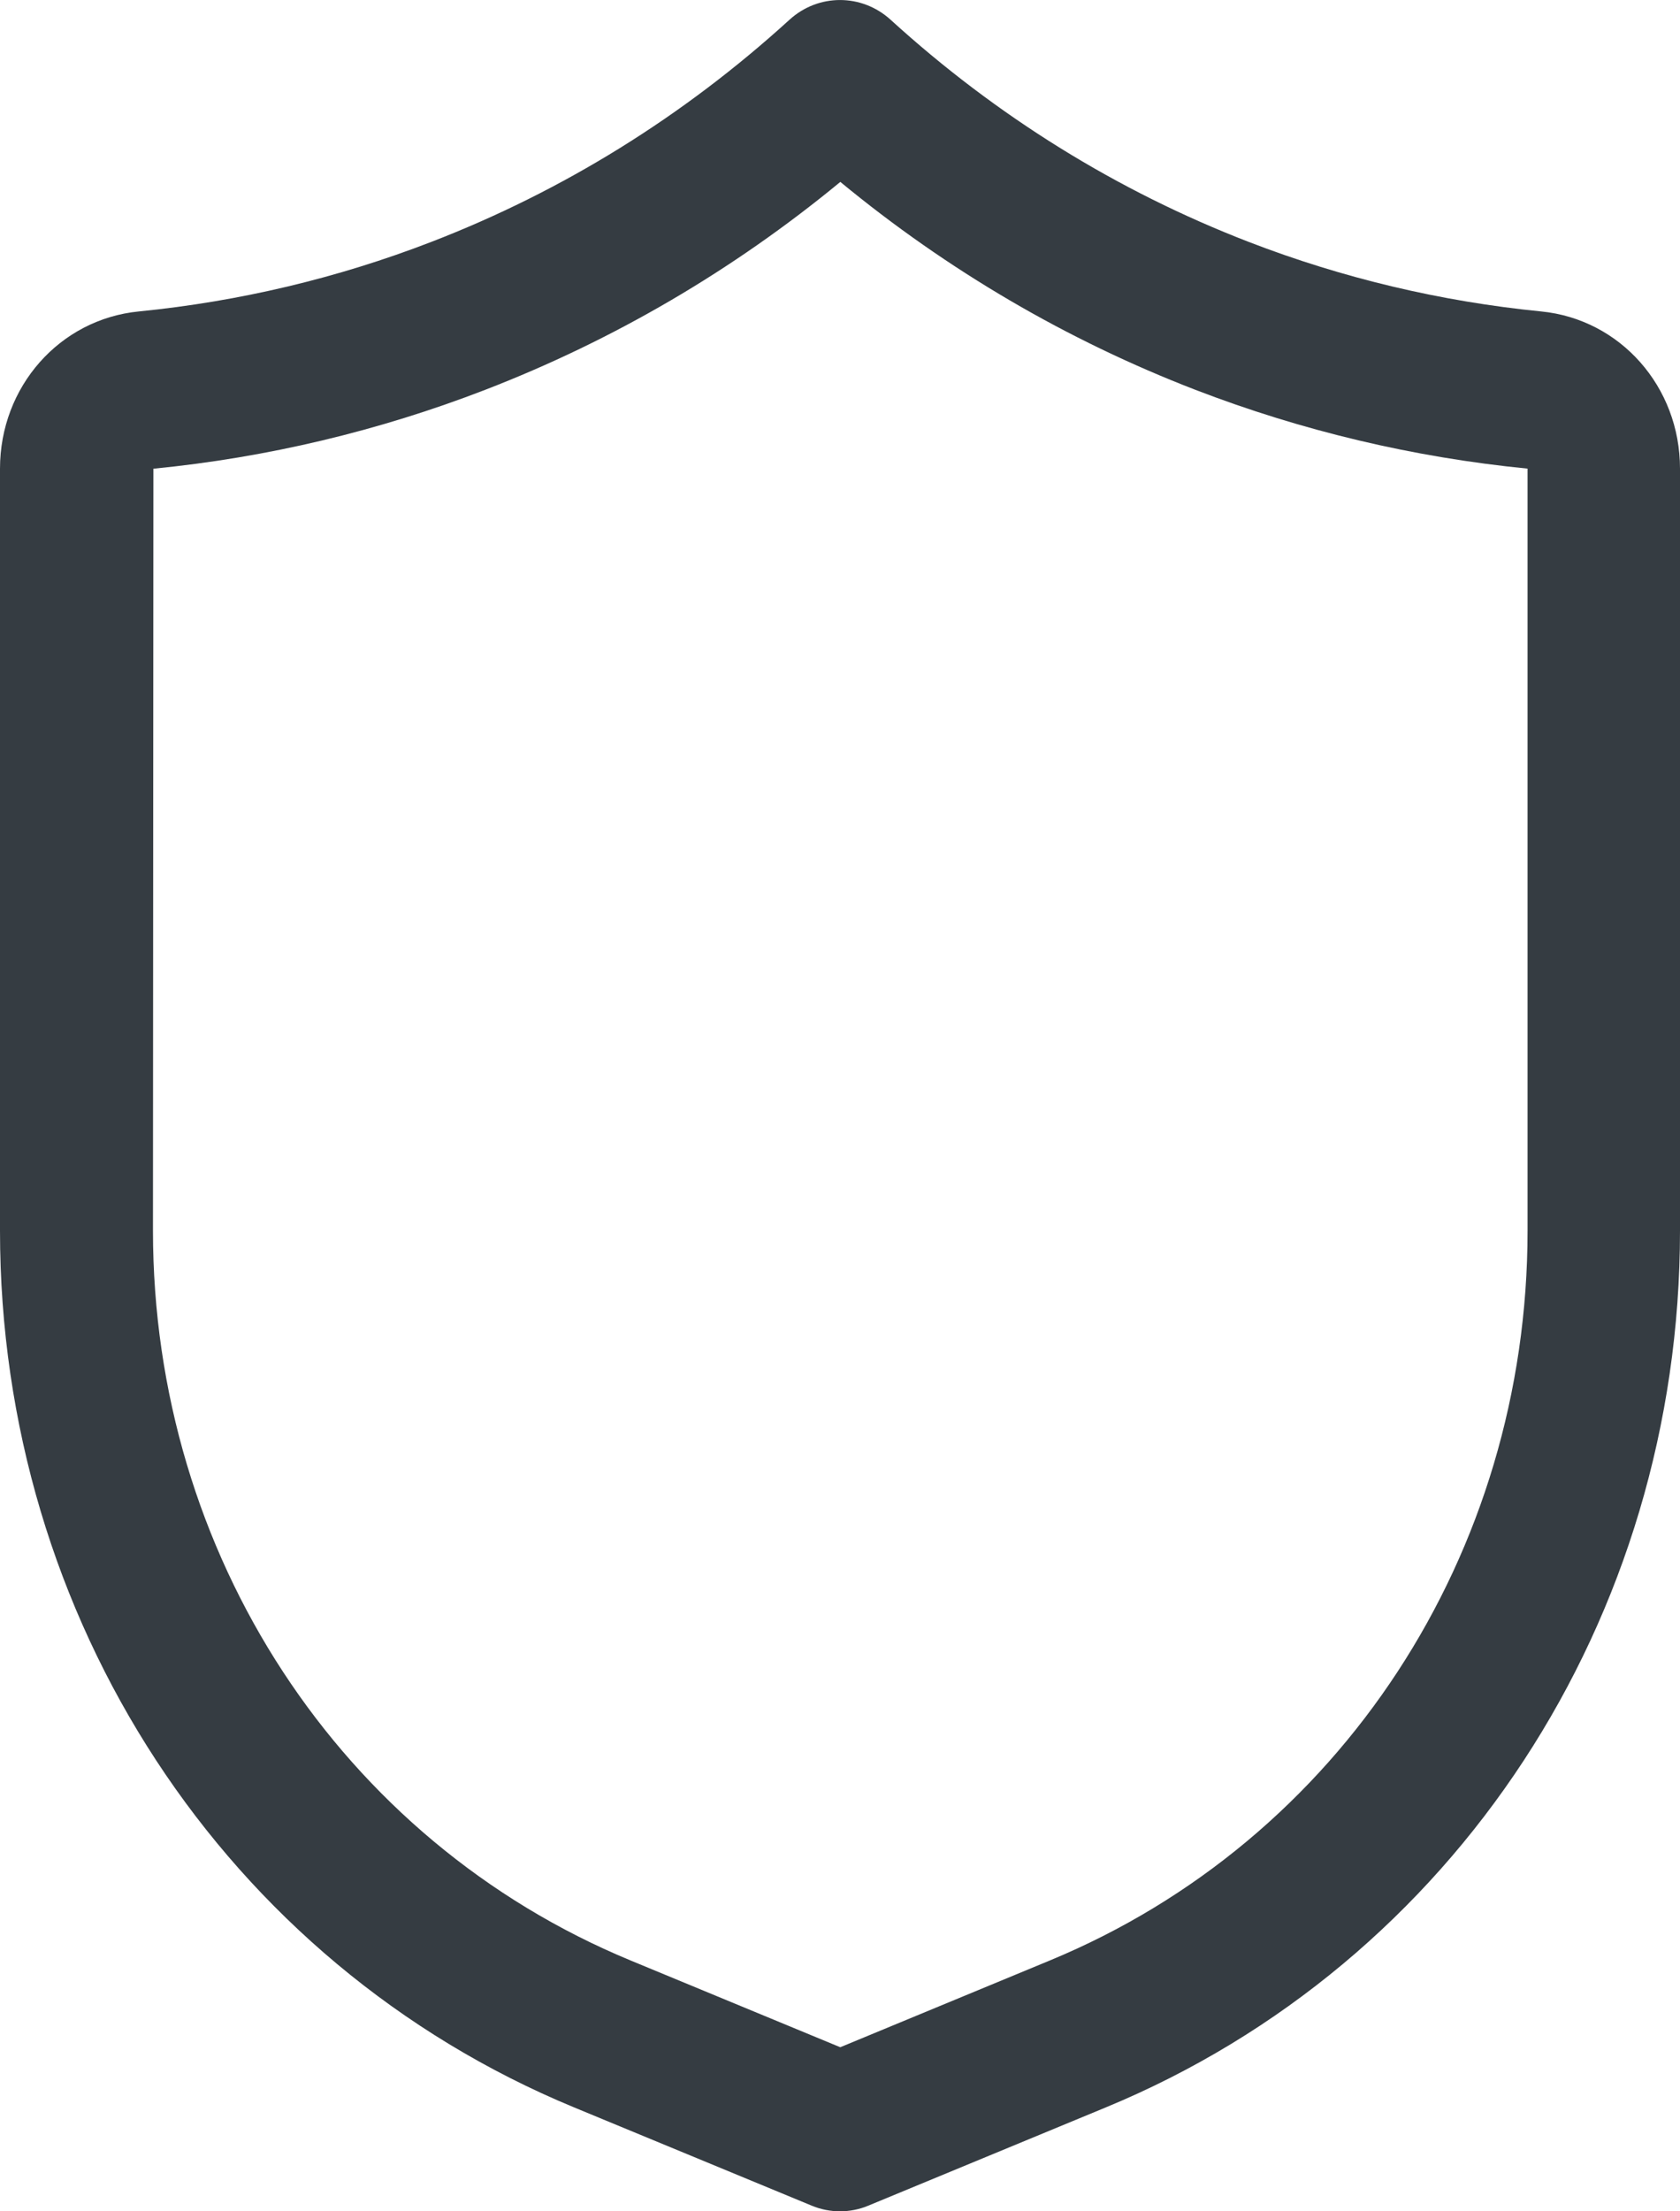
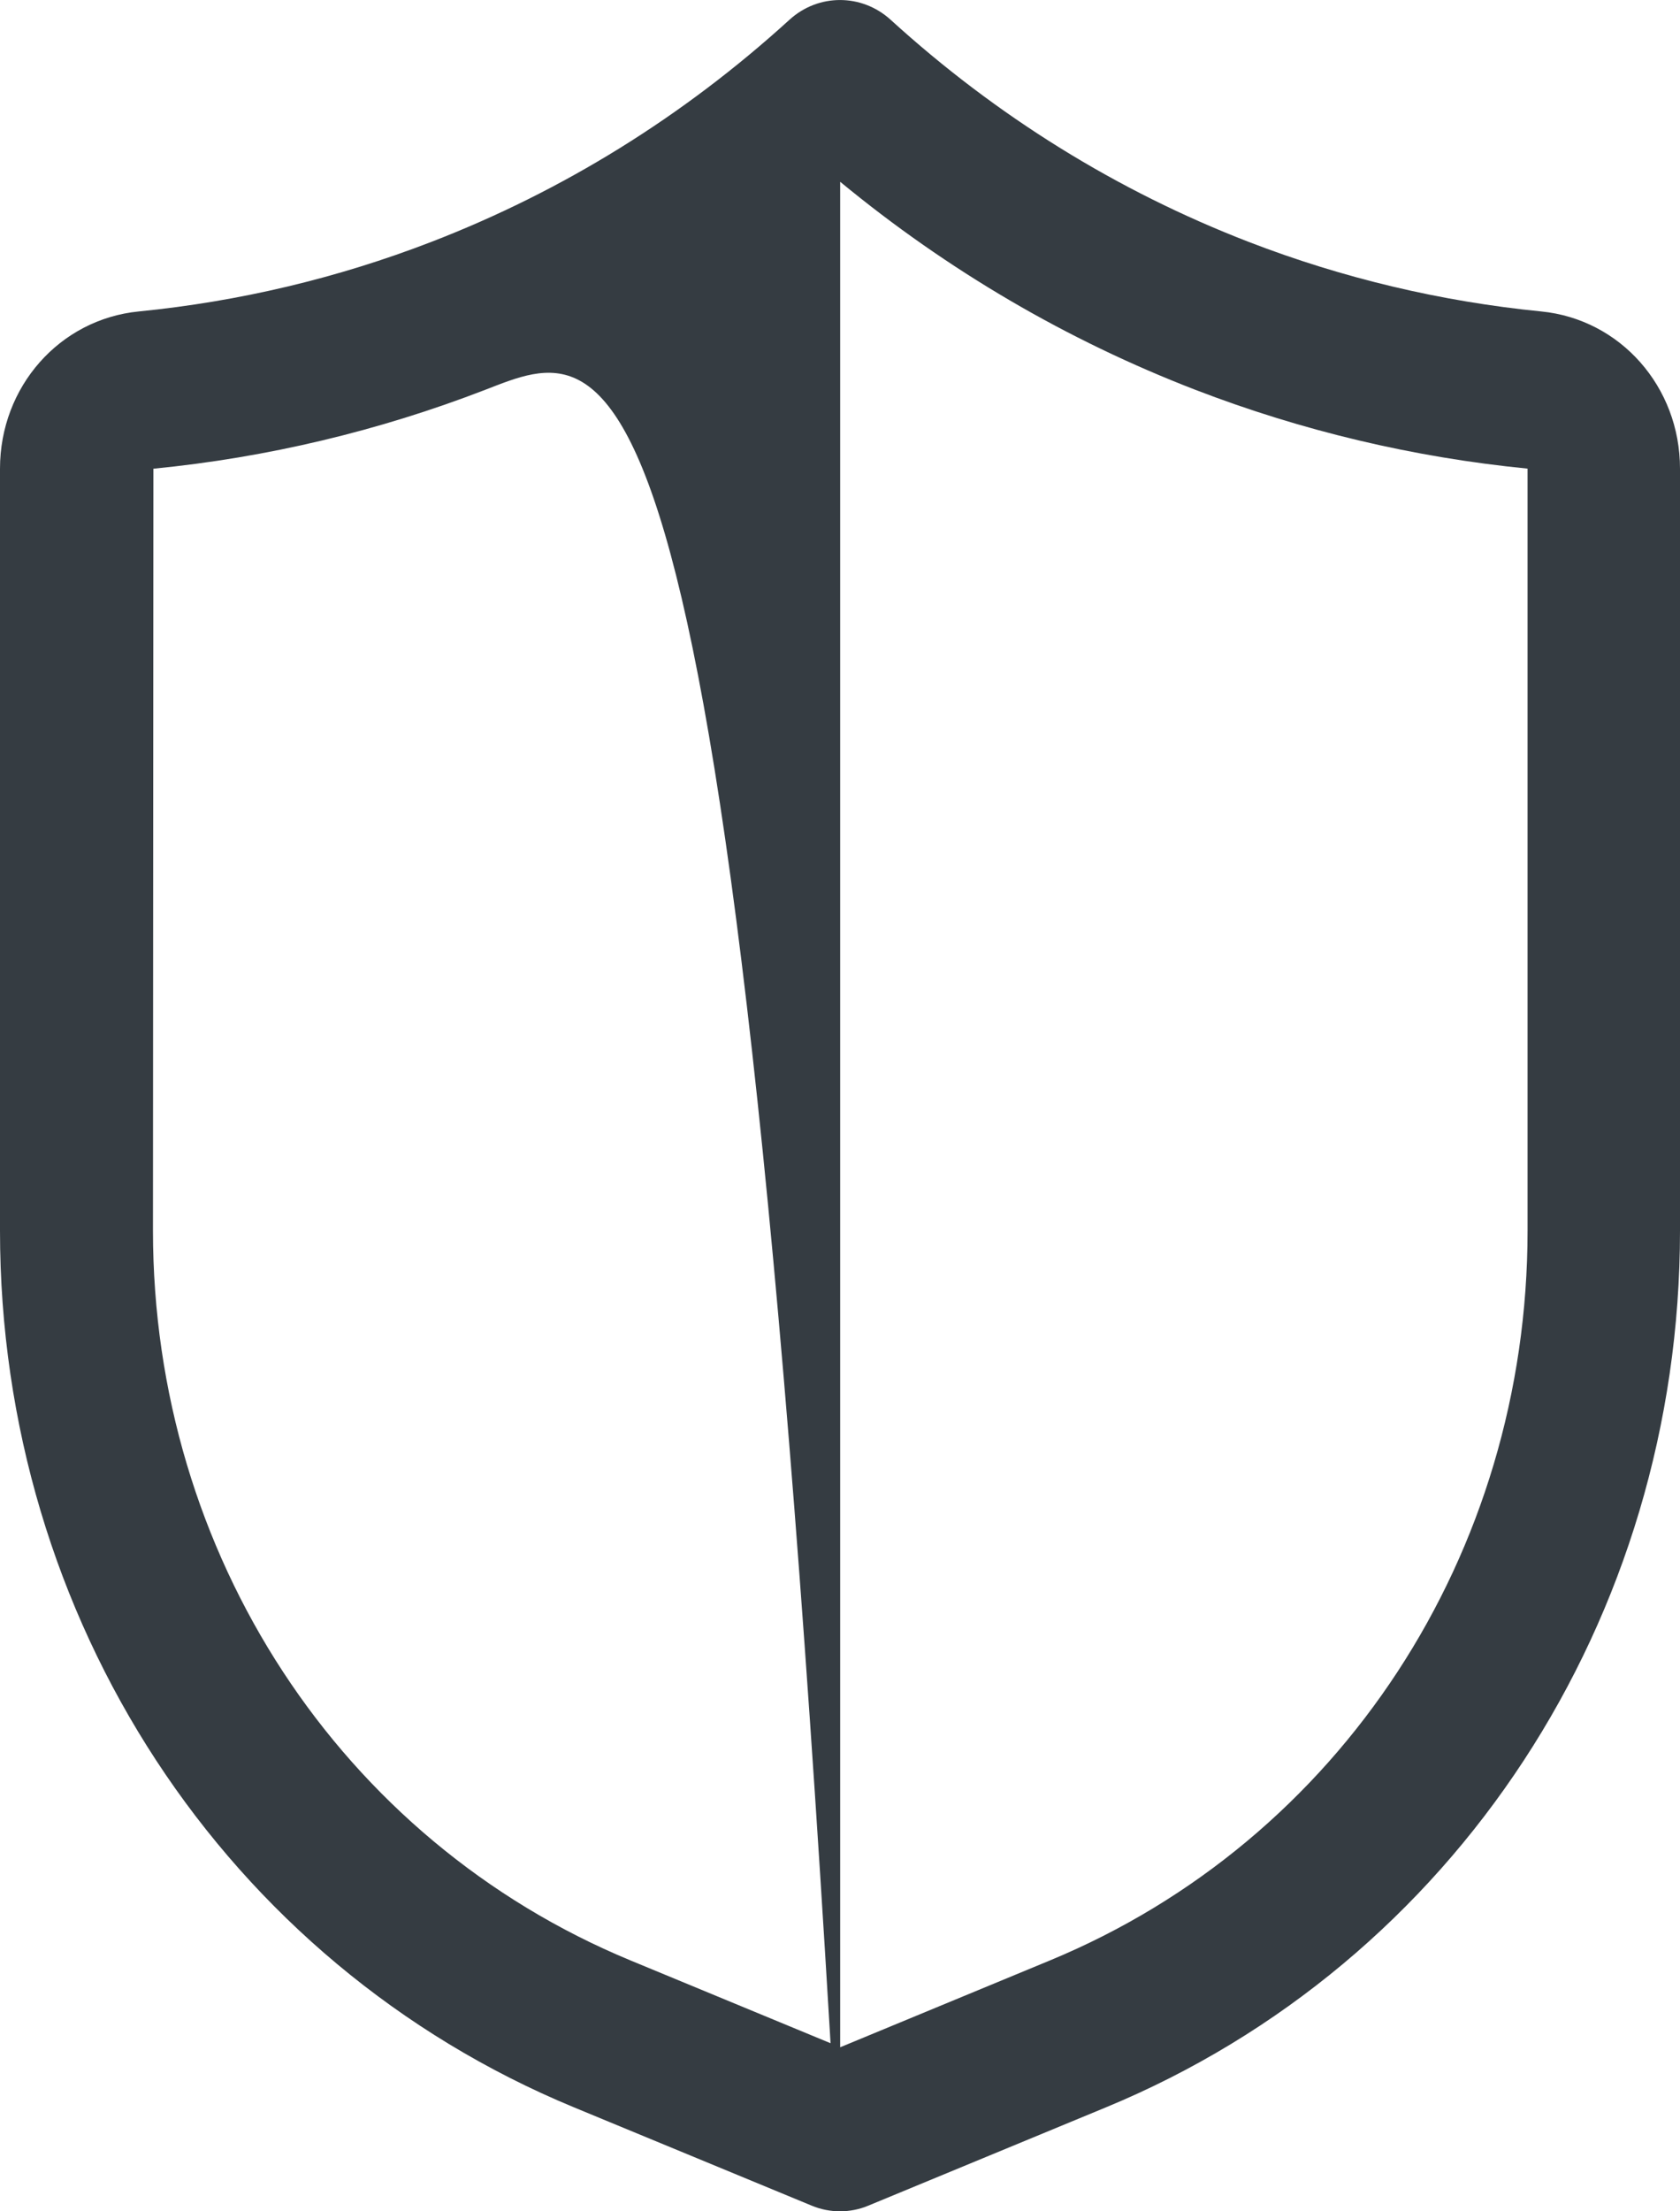
<svg xmlns="http://www.w3.org/2000/svg" width="19" height="25" viewBox="0 0 19 25" fill="none">
-   <path d="M9.502 25C9.392 25 9.283 24.979 9.18 24.936L6.49 23.824C2.548 22.193 0 18.303 0 13.913V5.298C0 4.372 0.675 3.609 1.57 3.521C2.703 3.409 3.817 3.145 4.88 2.734C6.369 2.159 7.731 1.314 8.929 0.223C9.255 -0.074 9.745 -0.074 10.072 0.223C11.27 1.314 12.633 2.159 14.12 2.734C15.184 3.145 16.298 3.409 17.43 3.521C18.325 3.609 19 4.373 19 5.298V13.913C19 18.303 16.452 22.193 12.509 23.824L9.82 24.936C9.718 24.979 9.608 25 9.498 25H9.502ZM9.502 2.058C8.288 3.058 6.94 3.846 5.485 4.408C4.281 4.873 3.019 5.173 1.735 5.299L1.73 13.913C1.73 17.568 3.851 20.808 7.134 22.165L9.503 23.145L11.871 22.165C15.156 20.807 17.276 17.568 17.276 13.913V5.298C15.986 5.171 14.724 4.871 13.519 4.407C12.065 3.846 10.716 3.056 9.503 2.056L9.502 2.058Z" fill="#353C42" />
+   <path d="M9.502 25C9.392 25 9.283 24.979 9.18 24.936L6.49 23.824C2.548 22.193 0 18.303 0 13.913V5.298C0 4.372 0.675 3.609 1.57 3.521C2.703 3.409 3.817 3.145 4.88 2.734C6.369 2.159 7.731 1.314 8.929 0.223C9.255 -0.074 9.745 -0.074 10.072 0.223C11.27 1.314 12.633 2.159 14.12 2.734C15.184 3.145 16.298 3.409 17.43 3.521C18.325 3.609 19 4.373 19 5.298V13.913C19 18.303 16.452 22.193 12.509 23.824L9.82 24.936C9.718 24.979 9.608 25 9.498 25H9.502ZC8.288 3.058 6.94 3.846 5.485 4.408C4.281 4.873 3.019 5.173 1.735 5.299L1.73 13.913C1.73 17.568 3.851 20.808 7.134 22.165L9.503 23.145L11.871 22.165C15.156 20.807 17.276 17.568 17.276 13.913V5.298C15.986 5.171 14.724 4.871 13.519 4.407C12.065 3.846 10.716 3.056 9.503 2.056L9.502 2.058Z" fill="#353C42" />
</svg>